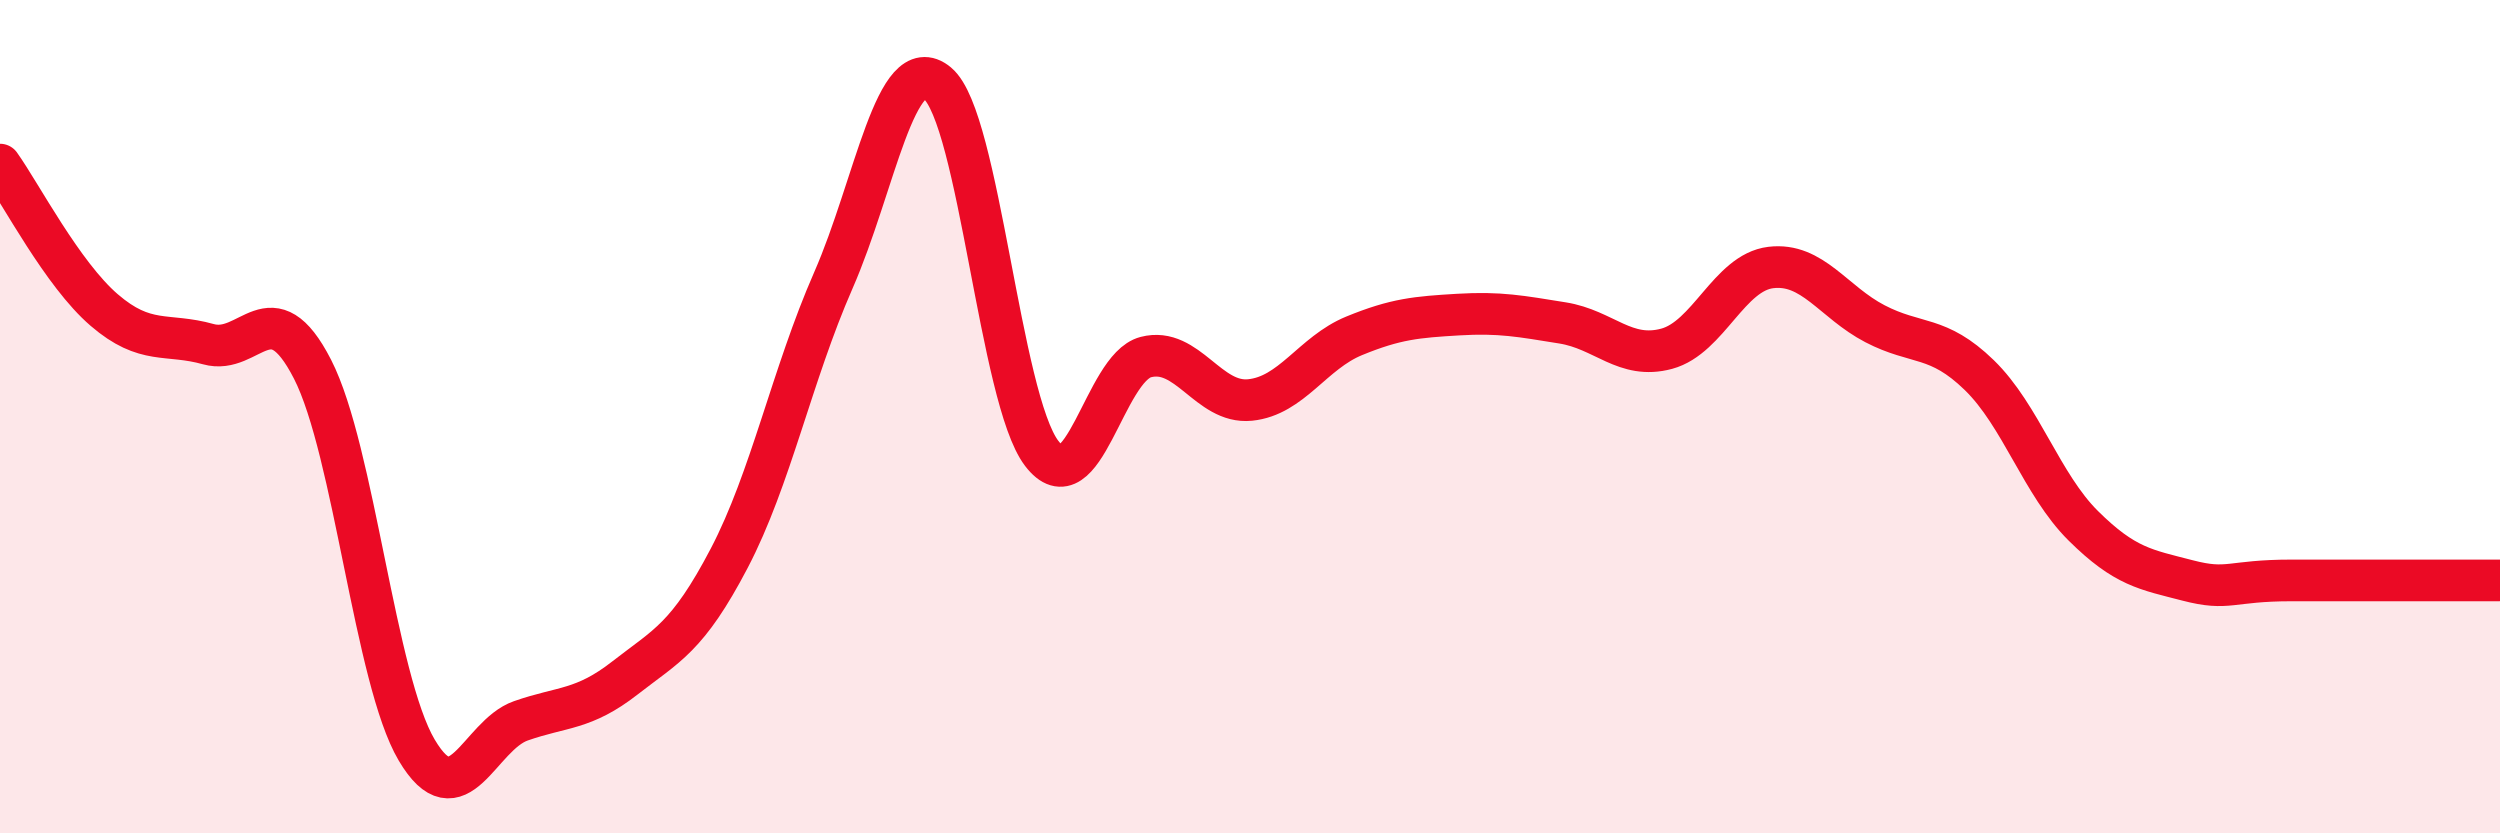
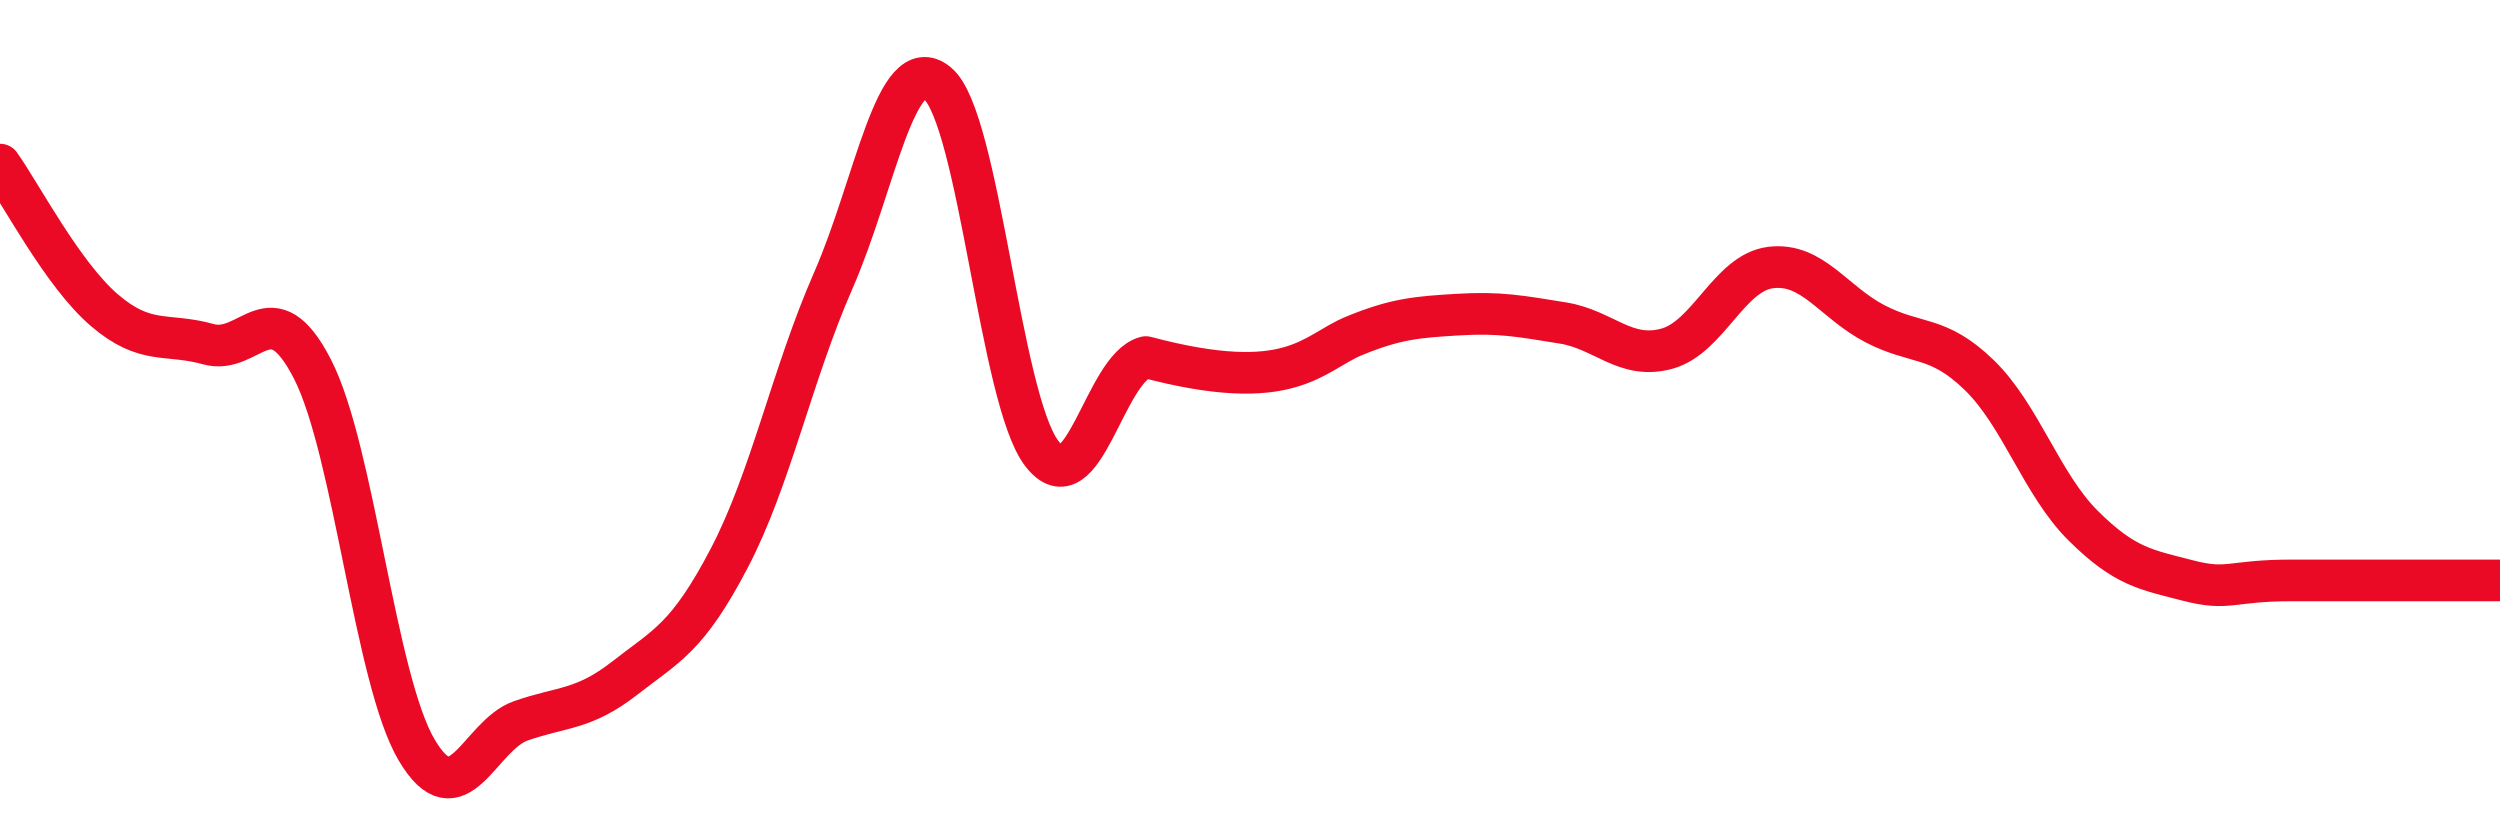
<svg xmlns="http://www.w3.org/2000/svg" width="60" height="20" viewBox="0 0 60 20">
-   <path d="M 0,3.95 C 0.5,4.65 1.5,6.58 2.5,7.44 C 3.5,8.3 4,7.98 5,8.26 C 6,8.54 6.5,6.91 7.5,8.86 C 8.5,10.81 9,16.31 10,18 C 11,19.69 11.5,17.65 12.5,17.3 C 13.5,16.95 14,17.05 15,16.27 C 16,15.49 16.5,15.31 17.5,13.4 C 18.5,11.49 19,9.01 20,6.73 C 21,4.45 21.5,1.17 22.5,2 C 23.5,2.83 24,9.57 25,10.88 C 26,12.19 26.5,8.83 27.5,8.57 C 28.5,8.31 29,9.7 30,9.6 C 31,9.5 31.5,8.47 32.5,8.06 C 33.5,7.65 34,7.61 35,7.55 C 36,7.49 36.5,7.59 37.5,7.75 C 38.5,7.91 39,8.64 40,8.37 C 41,8.1 41.5,6.54 42.5,6.42 C 43.5,6.3 44,7.25 45,7.77 C 46,8.29 46.5,8.03 47.5,9 C 48.5,9.97 49,11.63 50,12.62 C 51,13.61 51.5,13.67 52.5,13.93 C 53.5,14.19 53.5,13.93 55,13.93 C 56.5,13.93 59,13.93 60,13.93L60 20L0 20Z" fill="#EB0A25" opacity="0.1" stroke-linecap="round" stroke-linejoin="round" />
-   <path d="M 0,3.95 C 0.5,4.65 1.5,6.58 2.5,7.44 C 3.5,8.3 4,7.98 5,8.26 C 6,8.54 6.5,6.91 7.5,8.86 C 8.5,10.81 9,16.31 10,18 C 11,19.69 11.5,17.65 12.5,17.3 C 13.5,16.95 14,17.05 15,16.27 C 16,15.49 16.5,15.31 17.5,13.4 C 18.5,11.49 19,9.01 20,6.73 C 21,4.45 21.5,1.17 22.5,2 C 23.5,2.83 24,9.57 25,10.88 C 26,12.19 26.5,8.83 27.5,8.57 C 28.5,8.31 29,9.7 30,9.6 C 31,9.5 31.5,8.47 32.5,8.06 C 33.5,7.65 34,7.61 35,7.55 C 36,7.49 36.5,7.59 37.5,7.75 C 38.5,7.91 39,8.64 40,8.37 C 41,8.1 41.5,6.54 42.5,6.42 C 43.5,6.3 44,7.25 45,7.77 C 46,8.29 46.5,8.03 47.5,9 C 48.5,9.97 49,11.63 50,12.62 C 51,13.61 51.5,13.67 52.5,13.93 C 53.5,14.19 53.5,13.93 55,13.93 C 56.5,13.93 59,13.93 60,13.93" stroke="#EB0A25" stroke-width="1" fill="none" stroke-linecap="round" stroke-linejoin="round" />
+   <path d="M 0,3.95 C 0.5,4.65 1.5,6.58 2.5,7.44 C 3.5,8.3 4,7.98 5,8.26 C 6,8.54 6.5,6.91 7.5,8.86 C 8.5,10.81 9,16.31 10,18 C 11,19.69 11.5,17.65 12.5,17.3 C 13.5,16.95 14,17.05 15,16.27 C 16,15.49 16.5,15.31 17.5,13.4 C 18.5,11.49 19,9.01 20,6.73 C 21,4.45 21.5,1.17 22.5,2 C 23.5,2.83 24,9.57 25,10.88 C 26,12.19 26.5,8.83 27.5,8.57 C 31,9.5 31.5,8.47 32.5,8.06 C 33.5,7.65 34,7.61 35,7.55 C 36,7.49 36.5,7.59 37.5,7.75 C 38.5,7.91 39,8.64 40,8.37 C 41,8.1 41.5,6.54 42.5,6.42 C 43.5,6.3 44,7.25 45,7.77 C 46,8.29 46.5,8.03 47.5,9 C 48.5,9.97 49,11.63 50,12.62 C 51,13.61 51.5,13.67 52.5,13.93 C 53.5,14.19 53.5,13.93 55,13.93 C 56.5,13.93 59,13.93 60,13.93" stroke="#EB0A25" stroke-width="1" fill="none" stroke-linecap="round" stroke-linejoin="round" />
</svg>